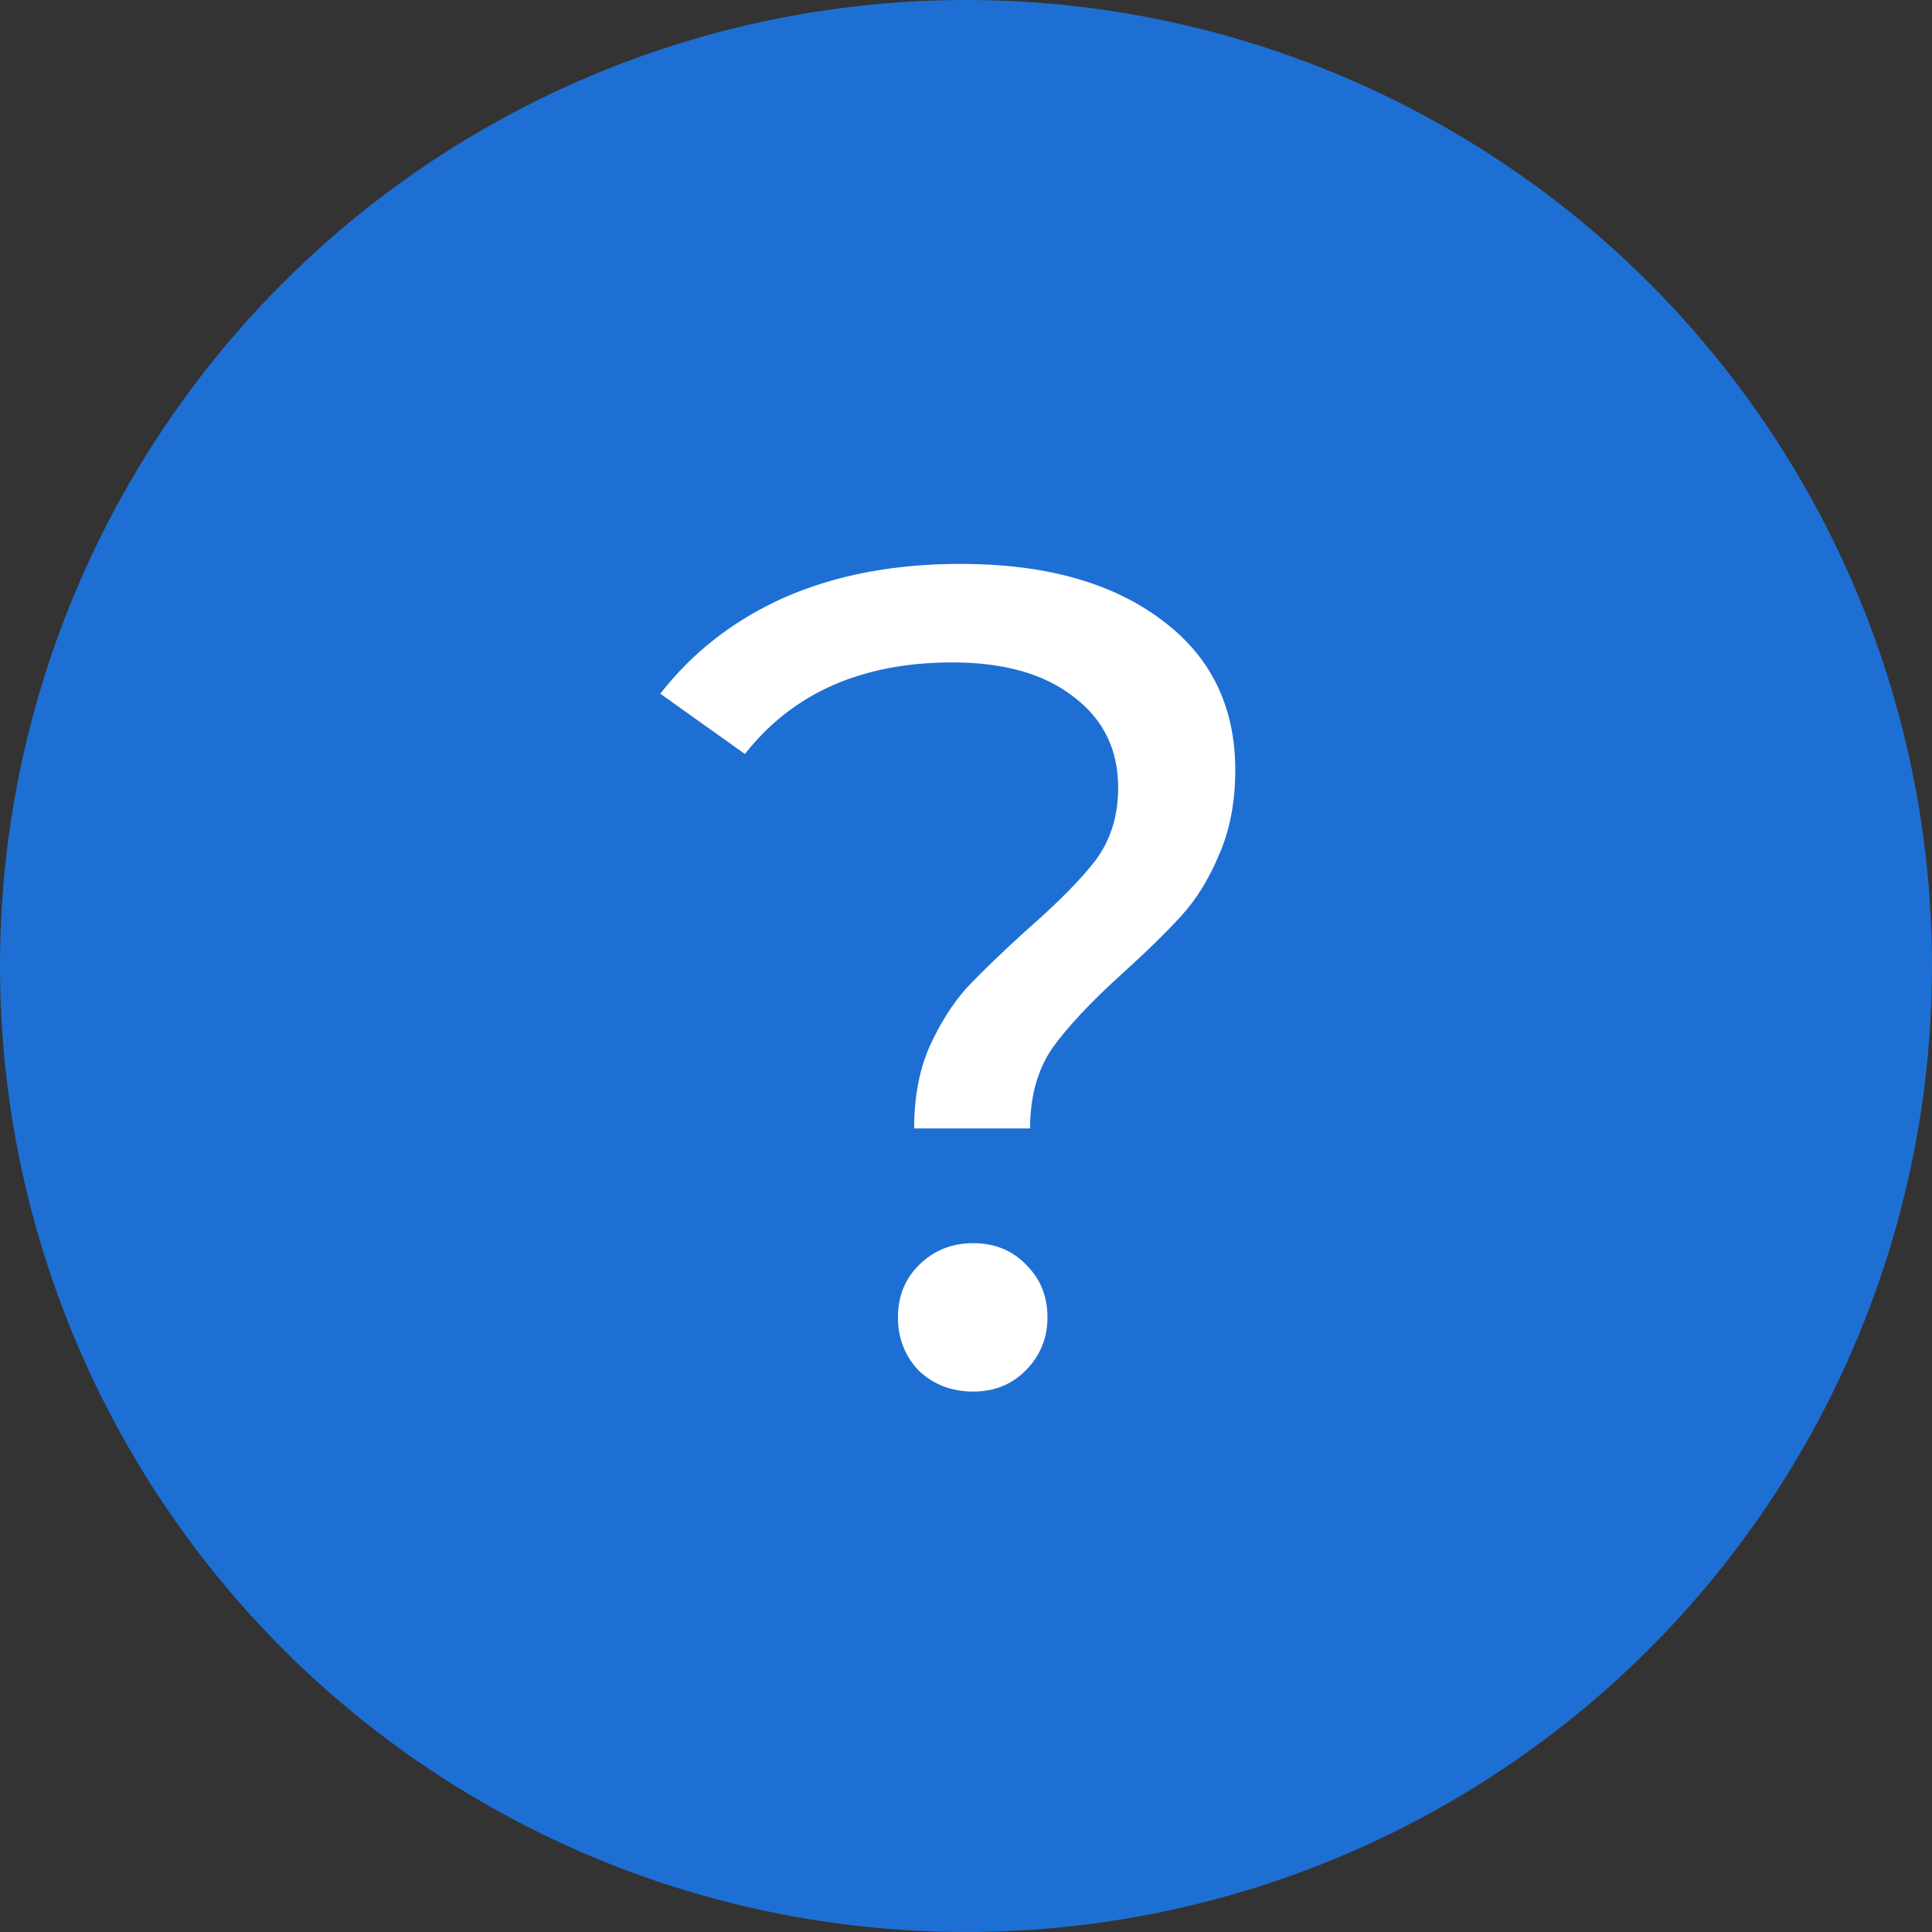
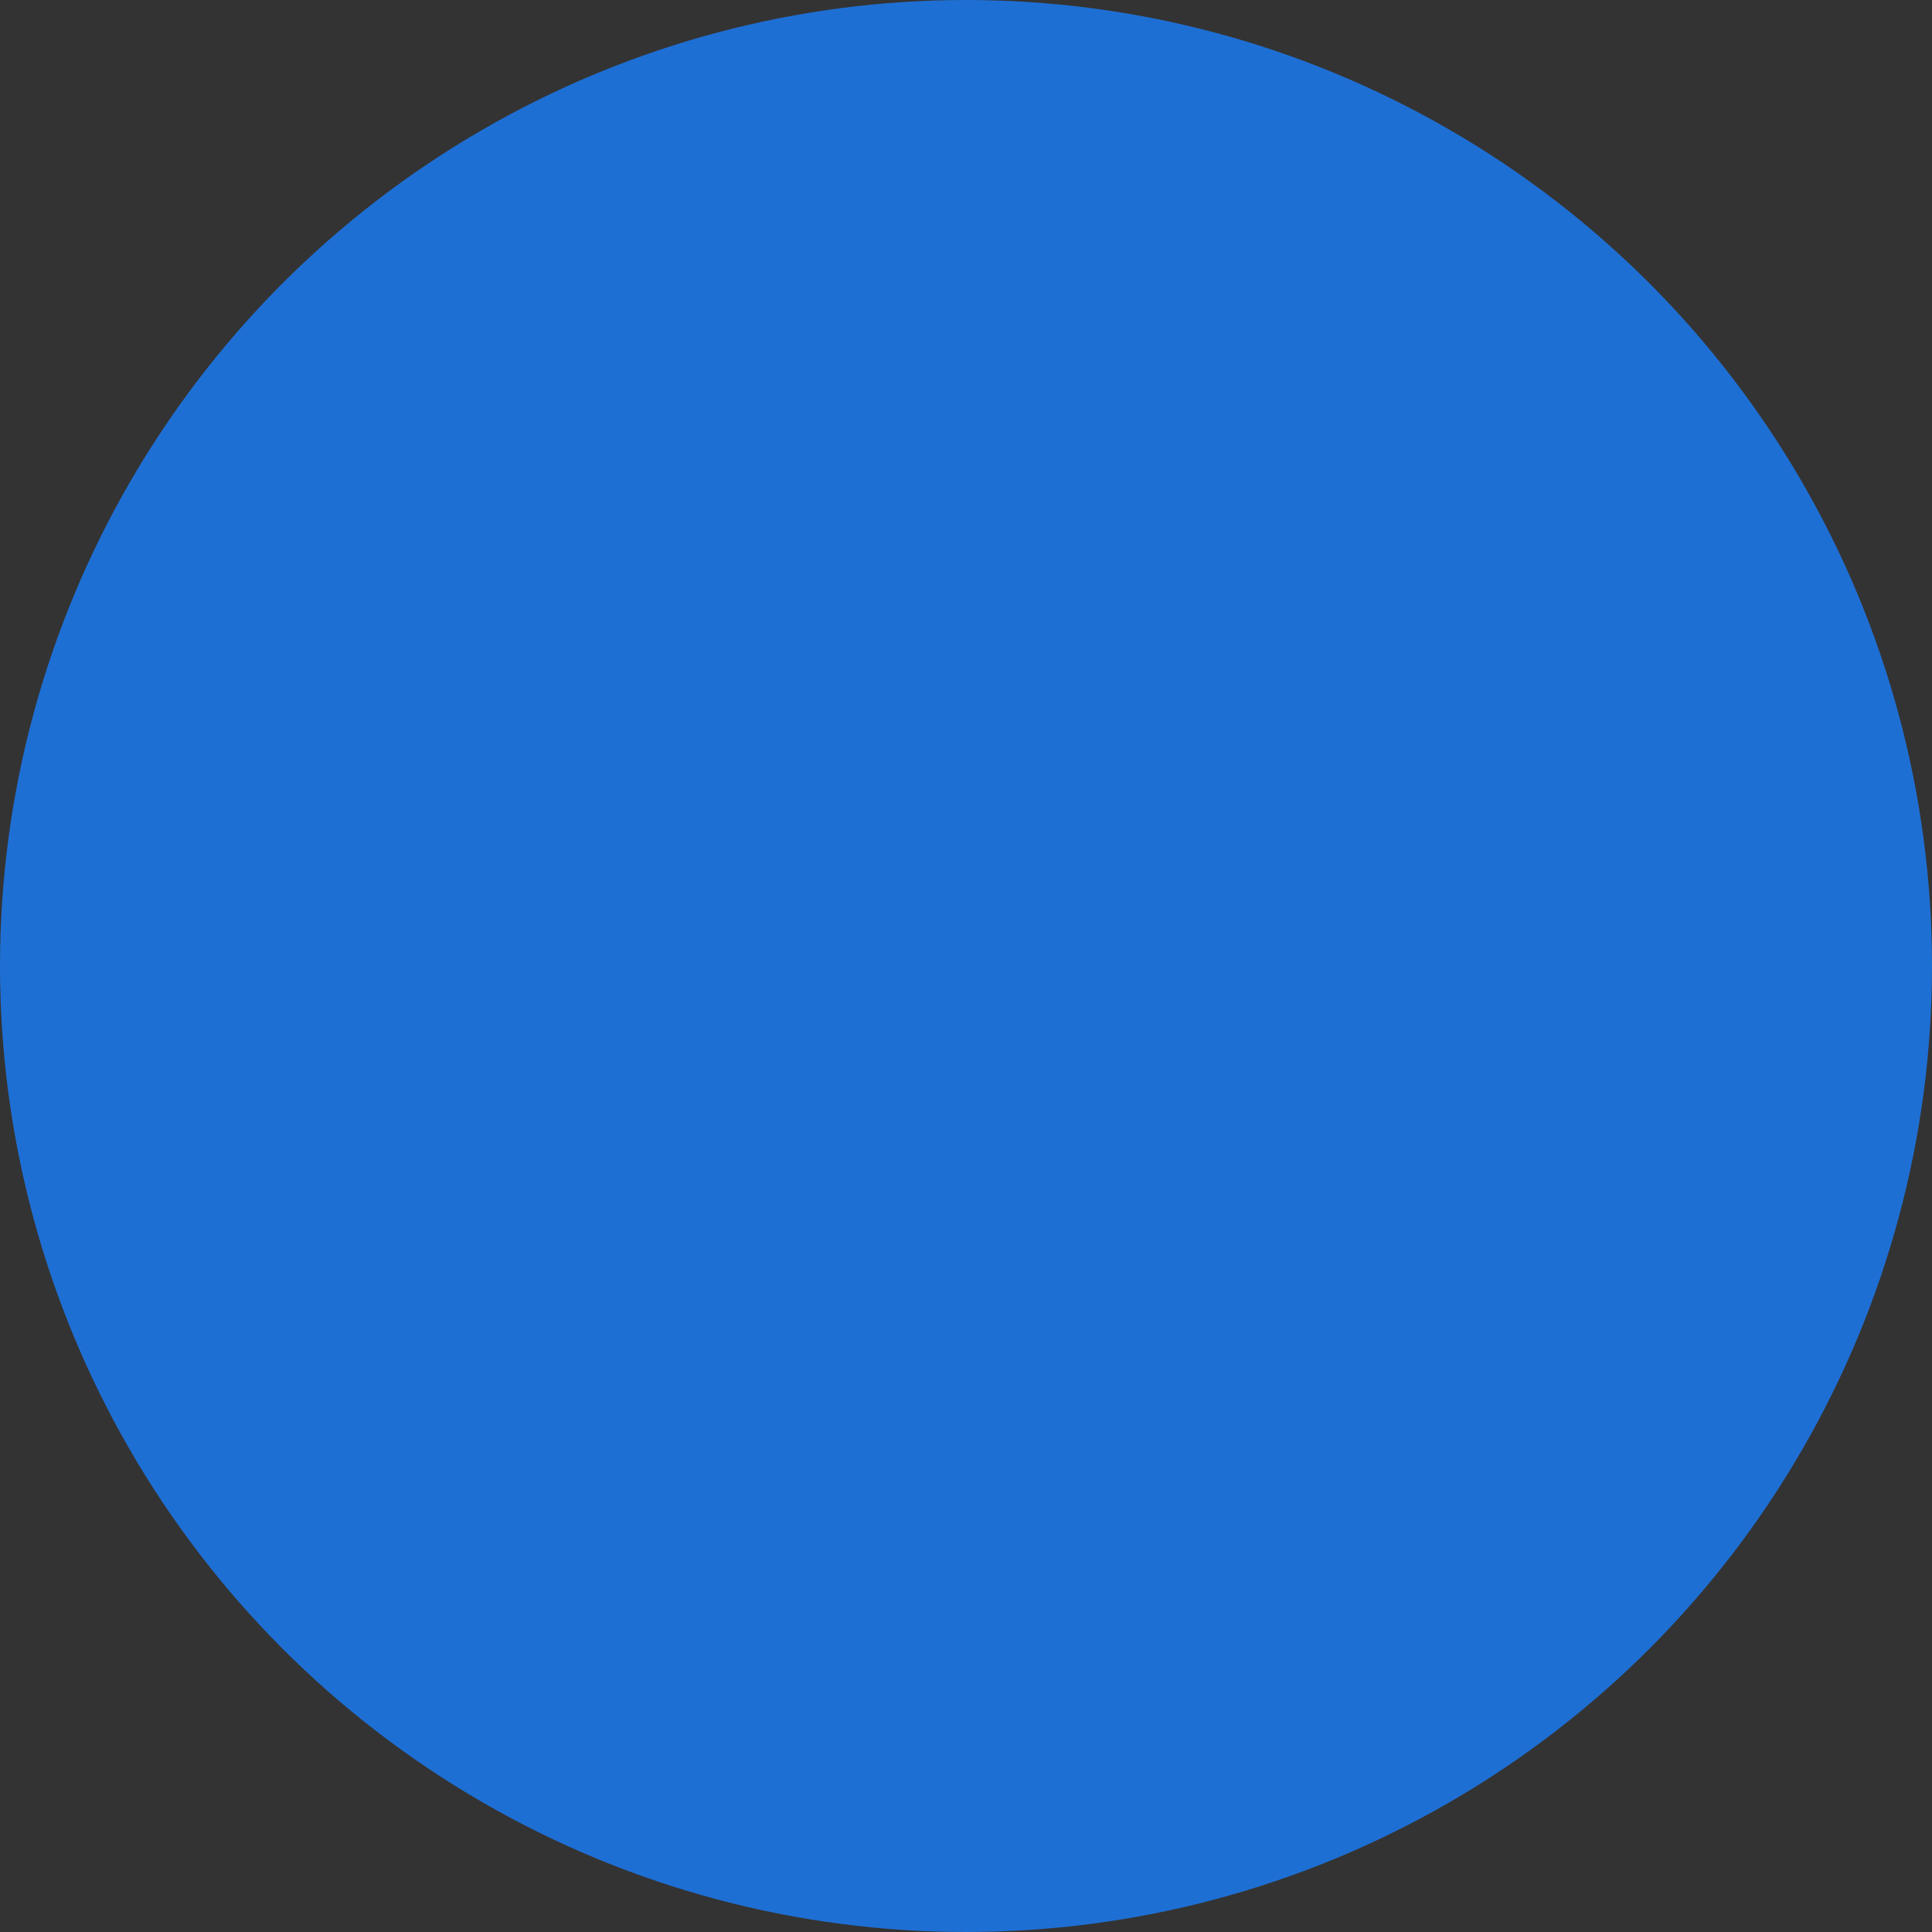
<svg xmlns="http://www.w3.org/2000/svg" width="60" height="60" viewBox="0 0 60 60" fill="none">
  <rect x="0" y="0" width="60" height="60" fill="#333333" stroke="none" />
  <circle cx="30" cy="30" r="30" fill="#1E6FD4" />
-   <path d="M28.39 35.044C28.39 34.084 28.546 33.244 28.858 32.524C29.194 31.78 29.59 31.156 30.046 30.652C30.526 30.148 31.15 29.548 31.918 28.852C32.878 28.012 33.586 27.292 34.042 26.692C34.498 26.068 34.726 25.324 34.726 24.46C34.726 23.284 34.27 22.348 33.358 21.652C32.446 20.932 31.186 20.572 29.578 20.572C26.77 20.572 24.622 21.52 23.134 23.416L20.506 21.544C21.514 20.248 22.798 19.252 24.358 18.556C25.942 17.86 27.766 17.512 29.83 17.512C32.446 17.512 34.522 18.088 36.058 19.24C37.594 20.368 38.362 21.928 38.362 23.92C38.362 24.904 38.194 25.78 37.858 26.548C37.546 27.292 37.162 27.916 36.706 28.42C36.25 28.924 35.638 29.524 34.87 30.22C33.886 31.108 33.154 31.888 32.674 32.56C32.218 33.232 31.99 34.06 31.99 35.044H28.39ZM30.226 43.216C29.554 43.216 28.99 43 28.534 42.568C28.102 42.112 27.886 41.56 27.886 40.912C27.886 40.264 28.102 39.724 28.534 39.292C28.99 38.836 29.554 38.608 30.226 38.608C30.898 38.608 31.45 38.836 31.882 39.292C32.314 39.724 32.53 40.264 32.53 40.912C32.53 41.56 32.302 42.112 31.846 42.568C31.414 43 30.874 43.216 30.226 43.216Z" fill="white" />
</svg>